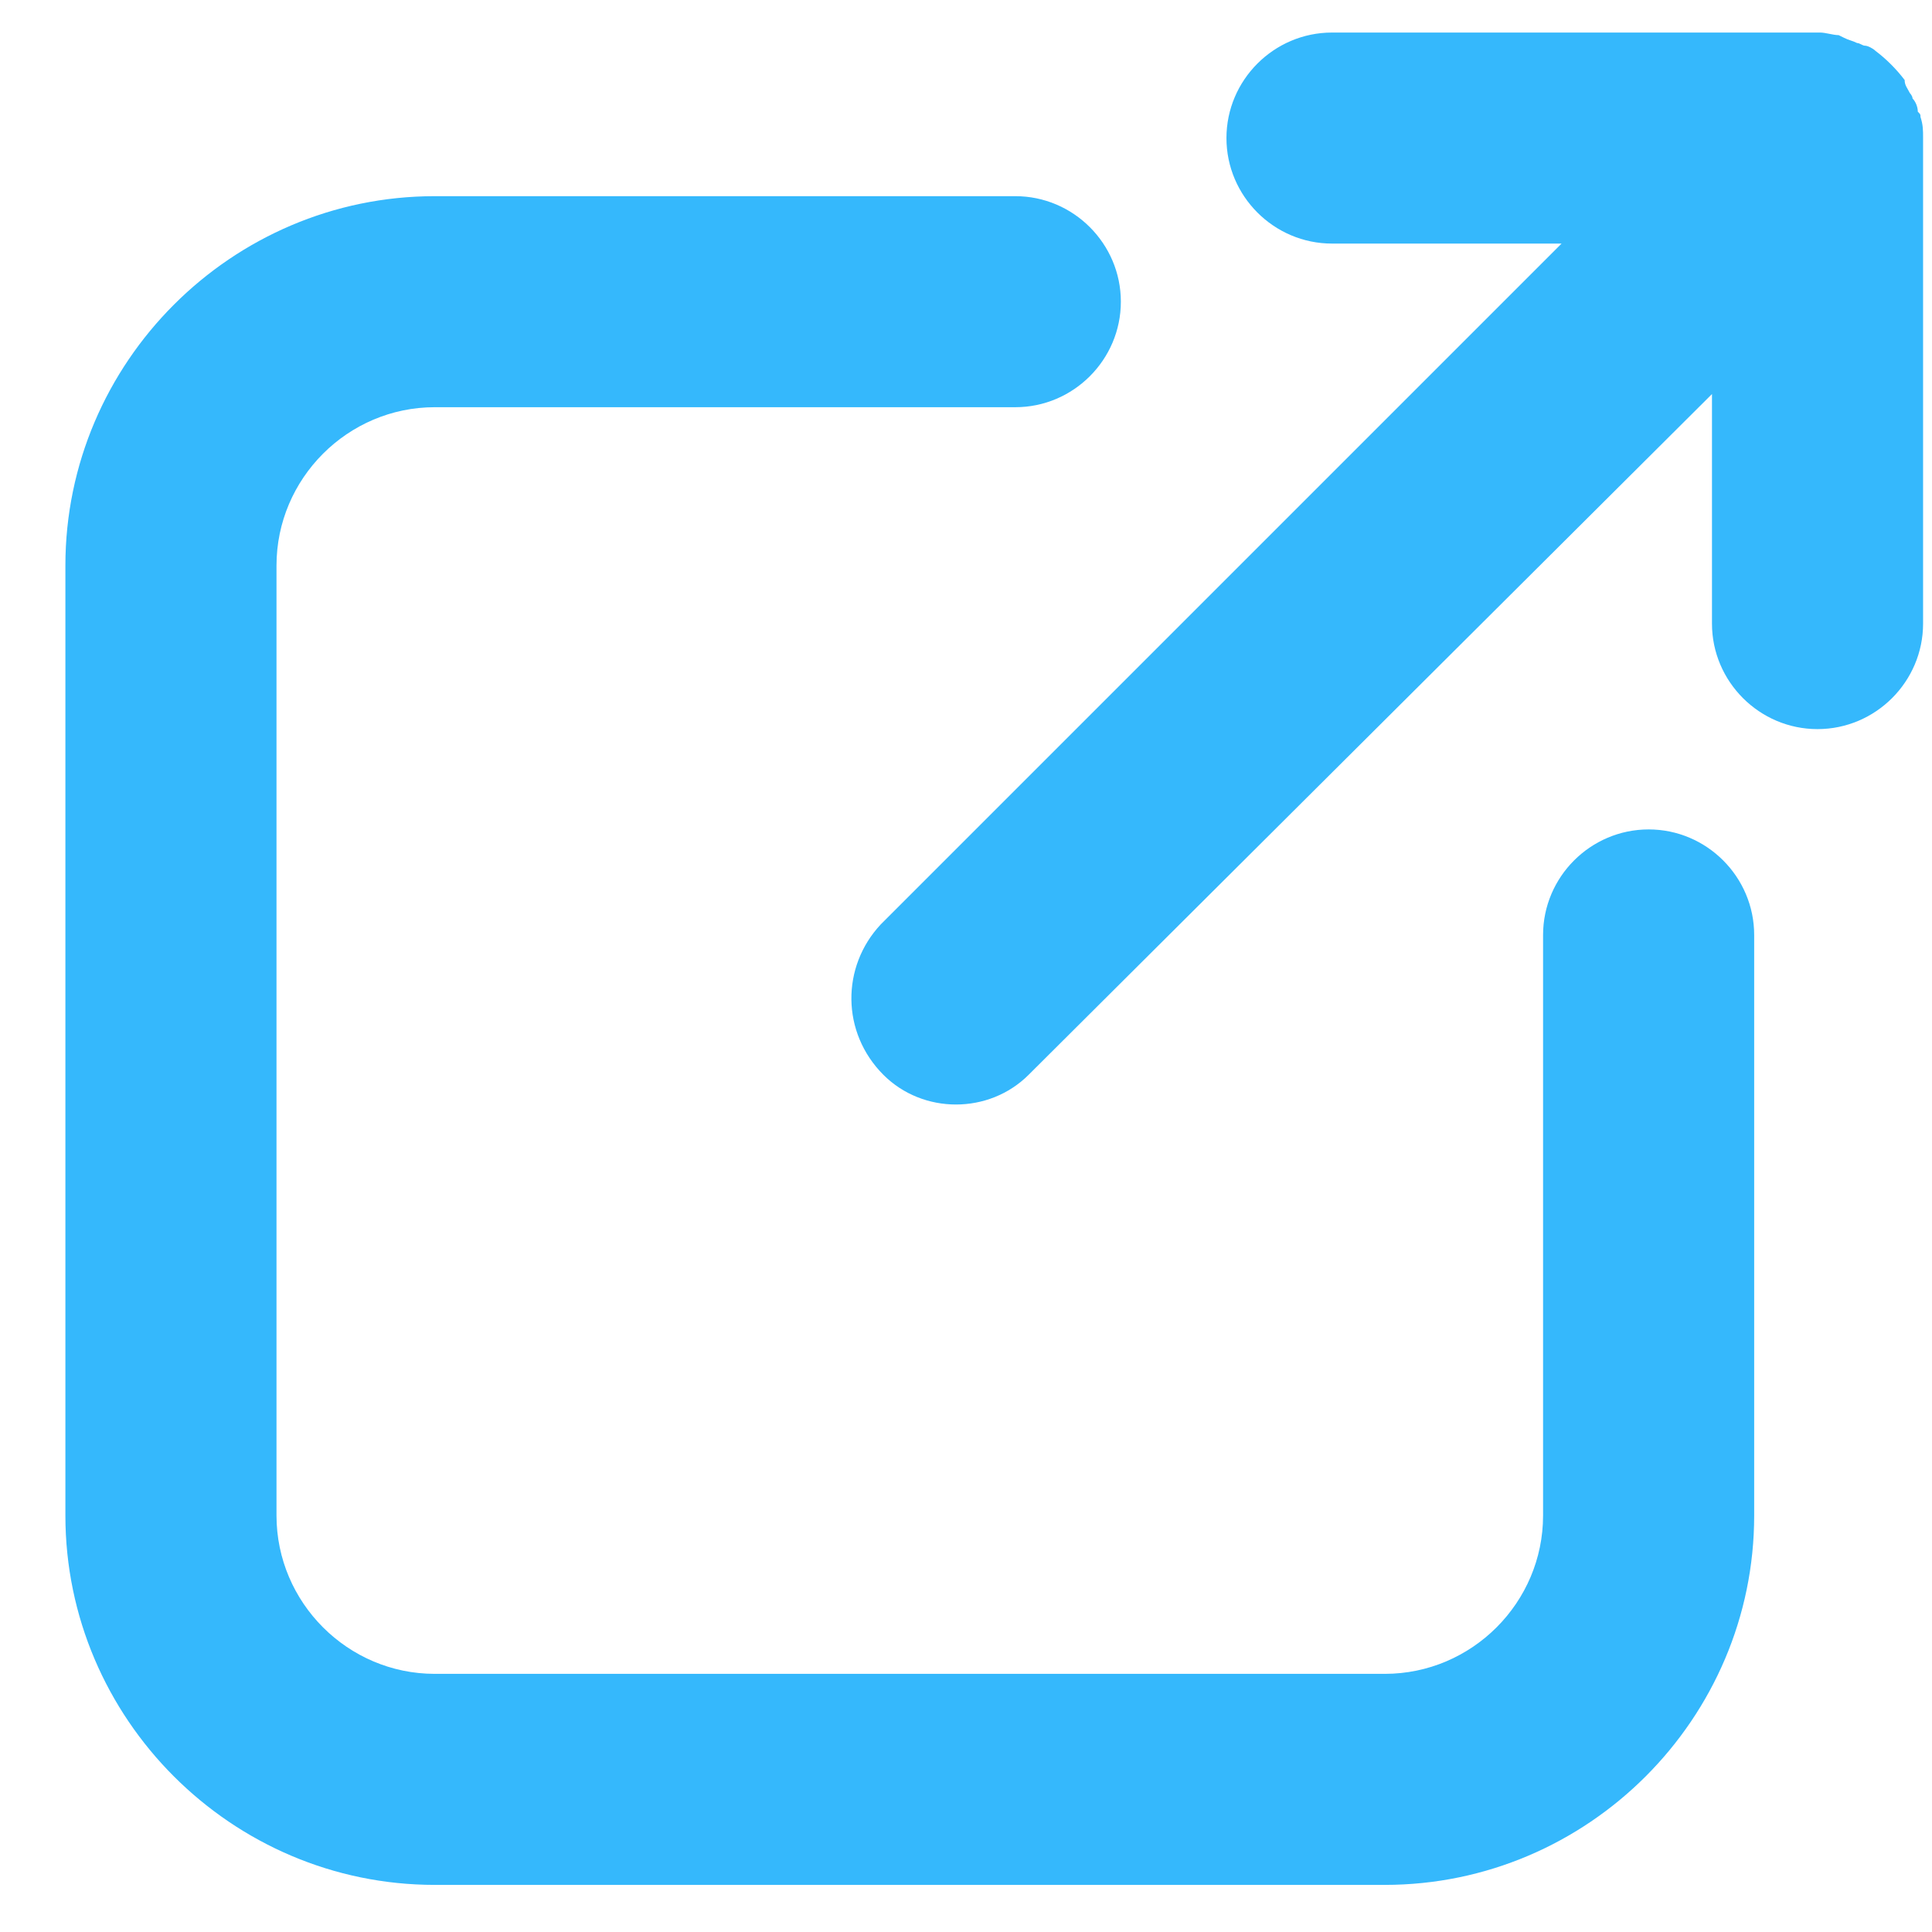
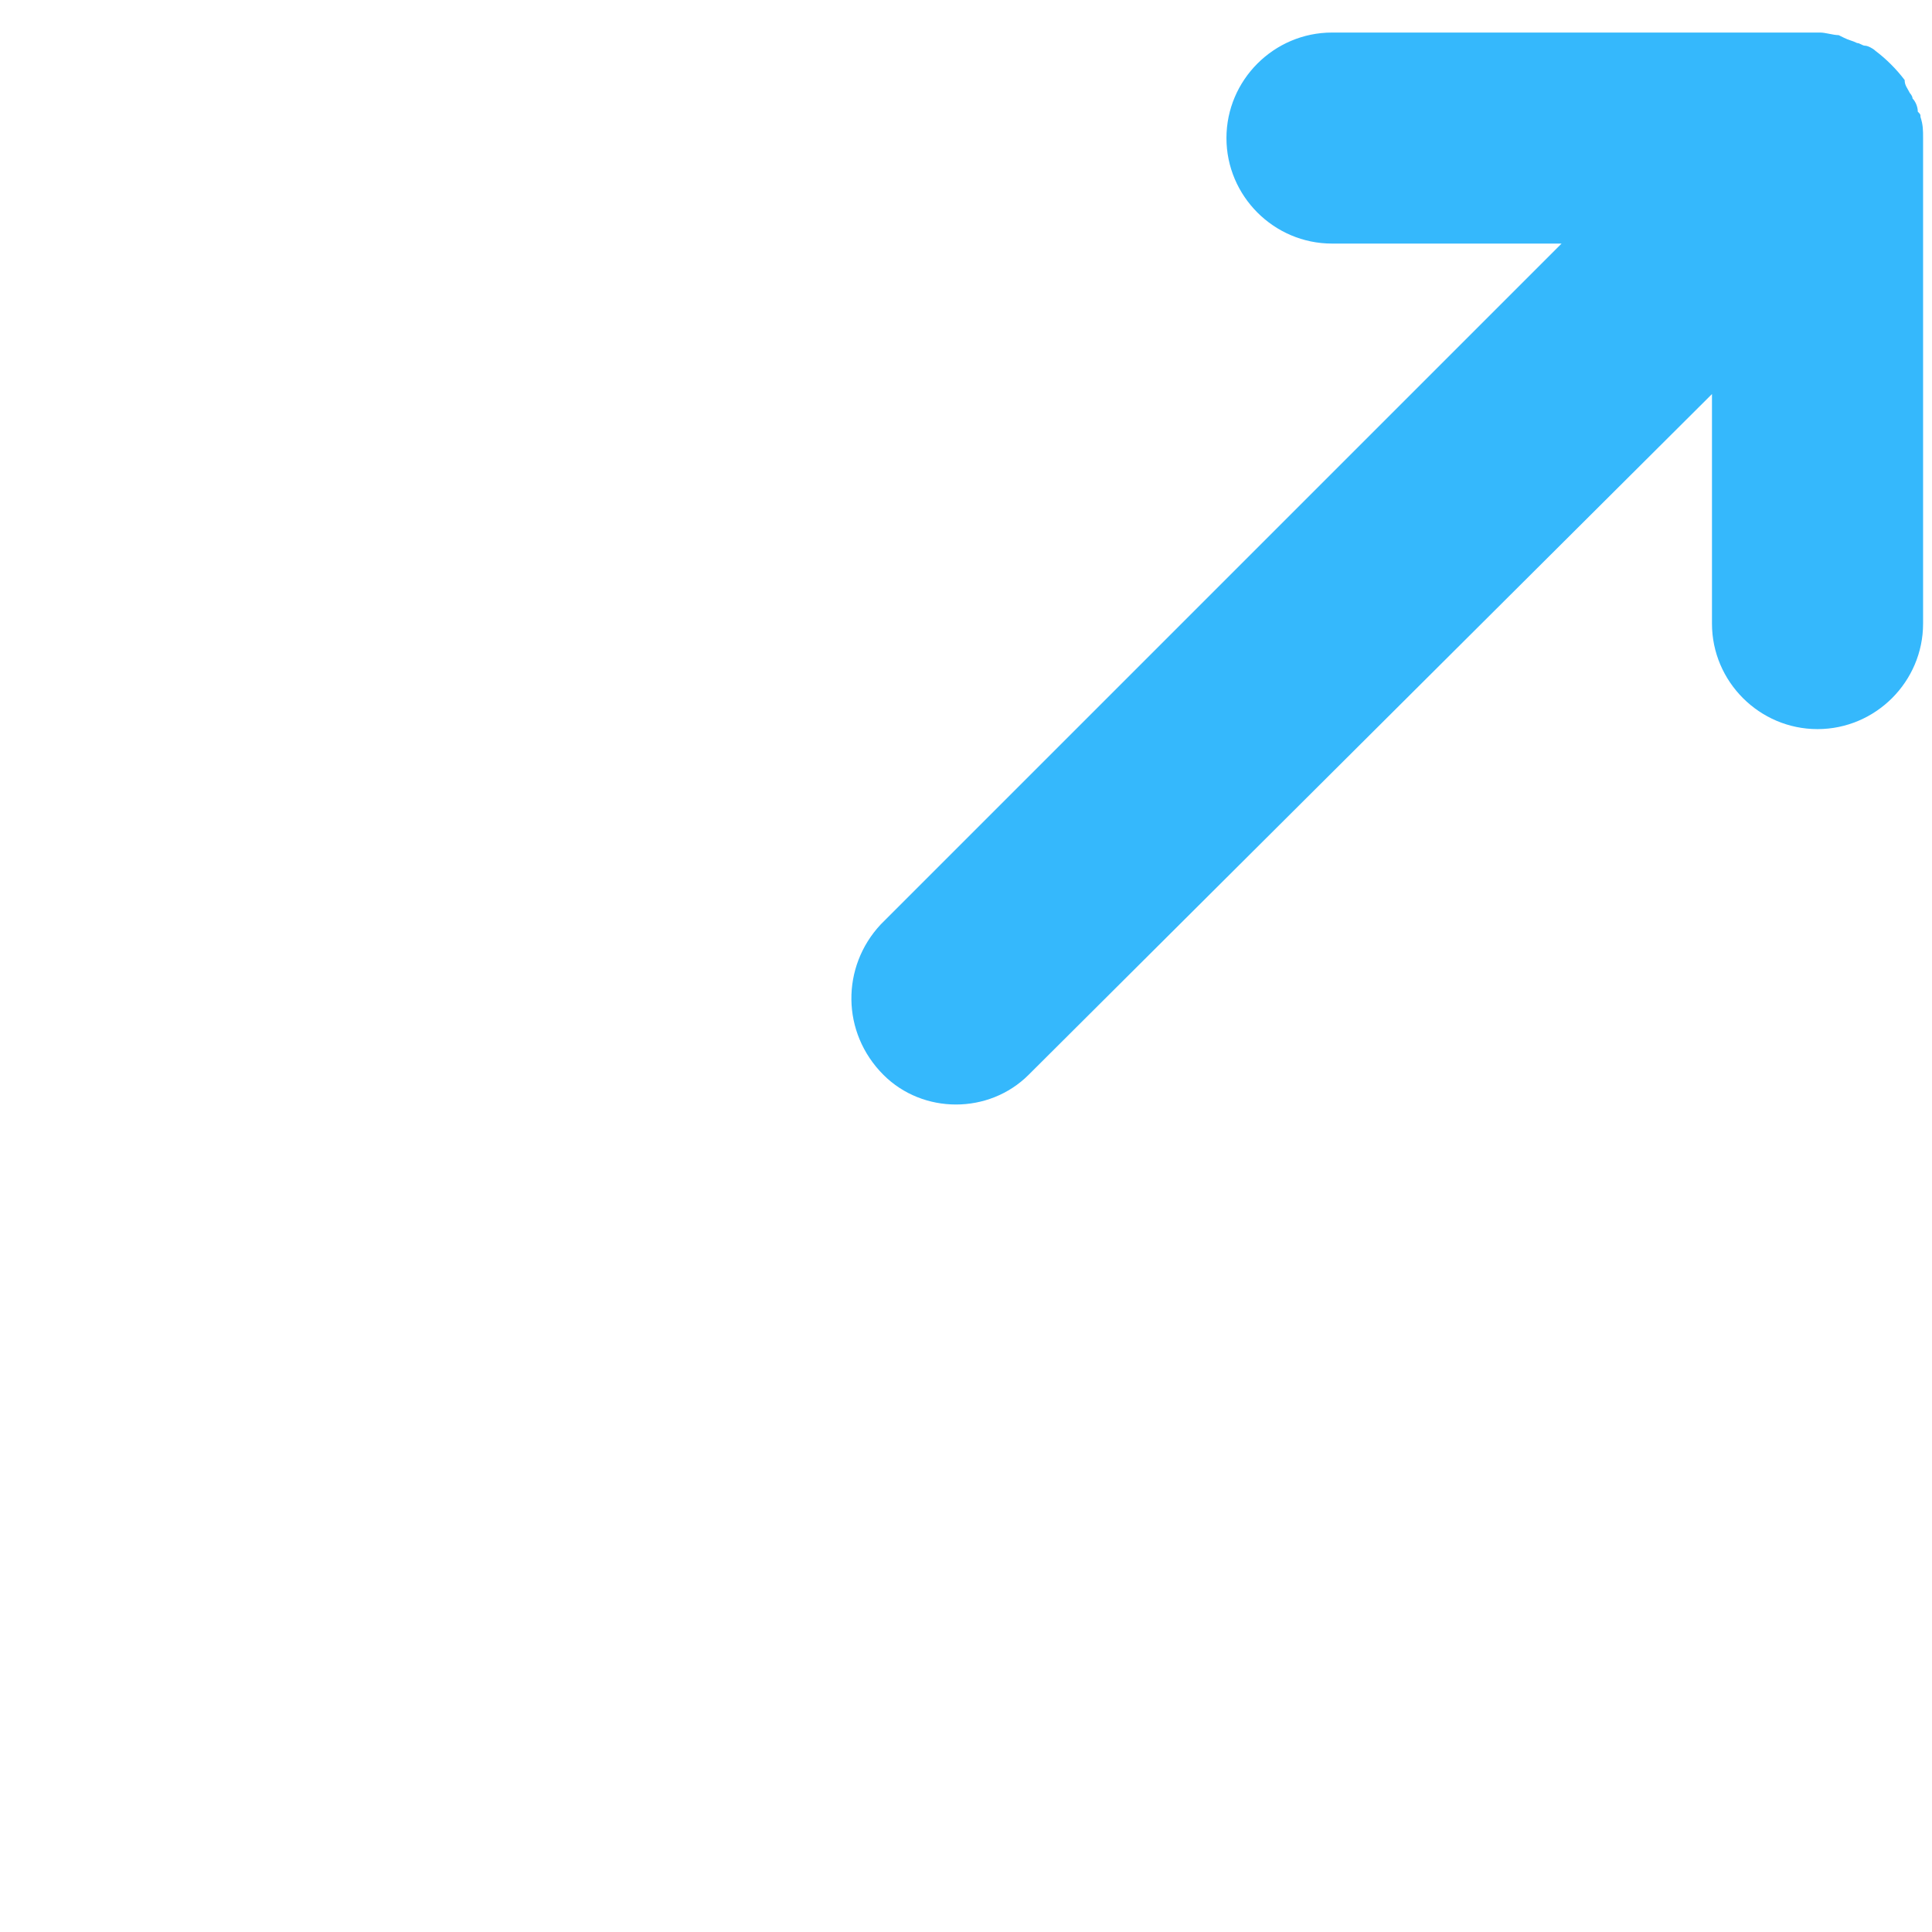
<svg xmlns="http://www.w3.org/2000/svg" width="26" height="26" viewBox="0 0 26 26" fill="none">
-   <path d="M0.88 20.395C0.88 23.13 3.117 25.366 5.851 25.366H18.636C21.37 25.366 23.607 23.129 23.607 20.395V12.583C23.607 11.801 22.968 11.162 22.187 11.162C21.405 11.162 20.766 11.801 20.766 12.583V20.395C20.766 21.567 19.808 22.526 18.636 22.526H5.851C4.68 22.526 3.721 21.567 3.721 20.395V7.611C3.721 6.439 4.68 5.48 5.851 5.48H13.664C14.445 5.48 15.084 4.841 15.084 4.06C15.084 3.279 14.445 2.64 13.664 2.64H5.851C3.117 2.64 0.88 4.877 0.88 7.611V20.395Z" fill="#35B8FC" />
  <path d="M25.88 1.858C25.88 1.752 25.88 1.681 25.845 1.574C25.845 1.539 25.845 1.539 25.809 1.503C25.809 1.432 25.774 1.361 25.738 1.325C25.738 1.29 25.703 1.254 25.703 1.254C25.667 1.183 25.632 1.148 25.632 1.077C25.525 0.935 25.383 0.792 25.241 0.686C25.206 0.651 25.134 0.615 25.099 0.615C25.064 0.615 25.028 0.579 24.992 0.579C24.921 0.544 24.886 0.544 24.815 0.508L24.744 0.473C24.673 0.473 24.566 0.438 24.495 0.438H24.46L17.926 0.438C17.144 0.438 16.505 1.077 16.505 1.858C16.505 2.639 17.144 3.278 17.926 3.278H21.015L11.853 12.44C11.32 13.009 11.32 13.896 11.889 14.465C12.421 14.997 13.309 14.997 13.842 14.465L23.039 5.303V8.392C23.039 9.173 23.678 9.812 24.459 9.812C25.241 9.812 25.88 9.173 25.88 8.392L25.88 1.858Z" fill="#35B8FC" />
</svg>